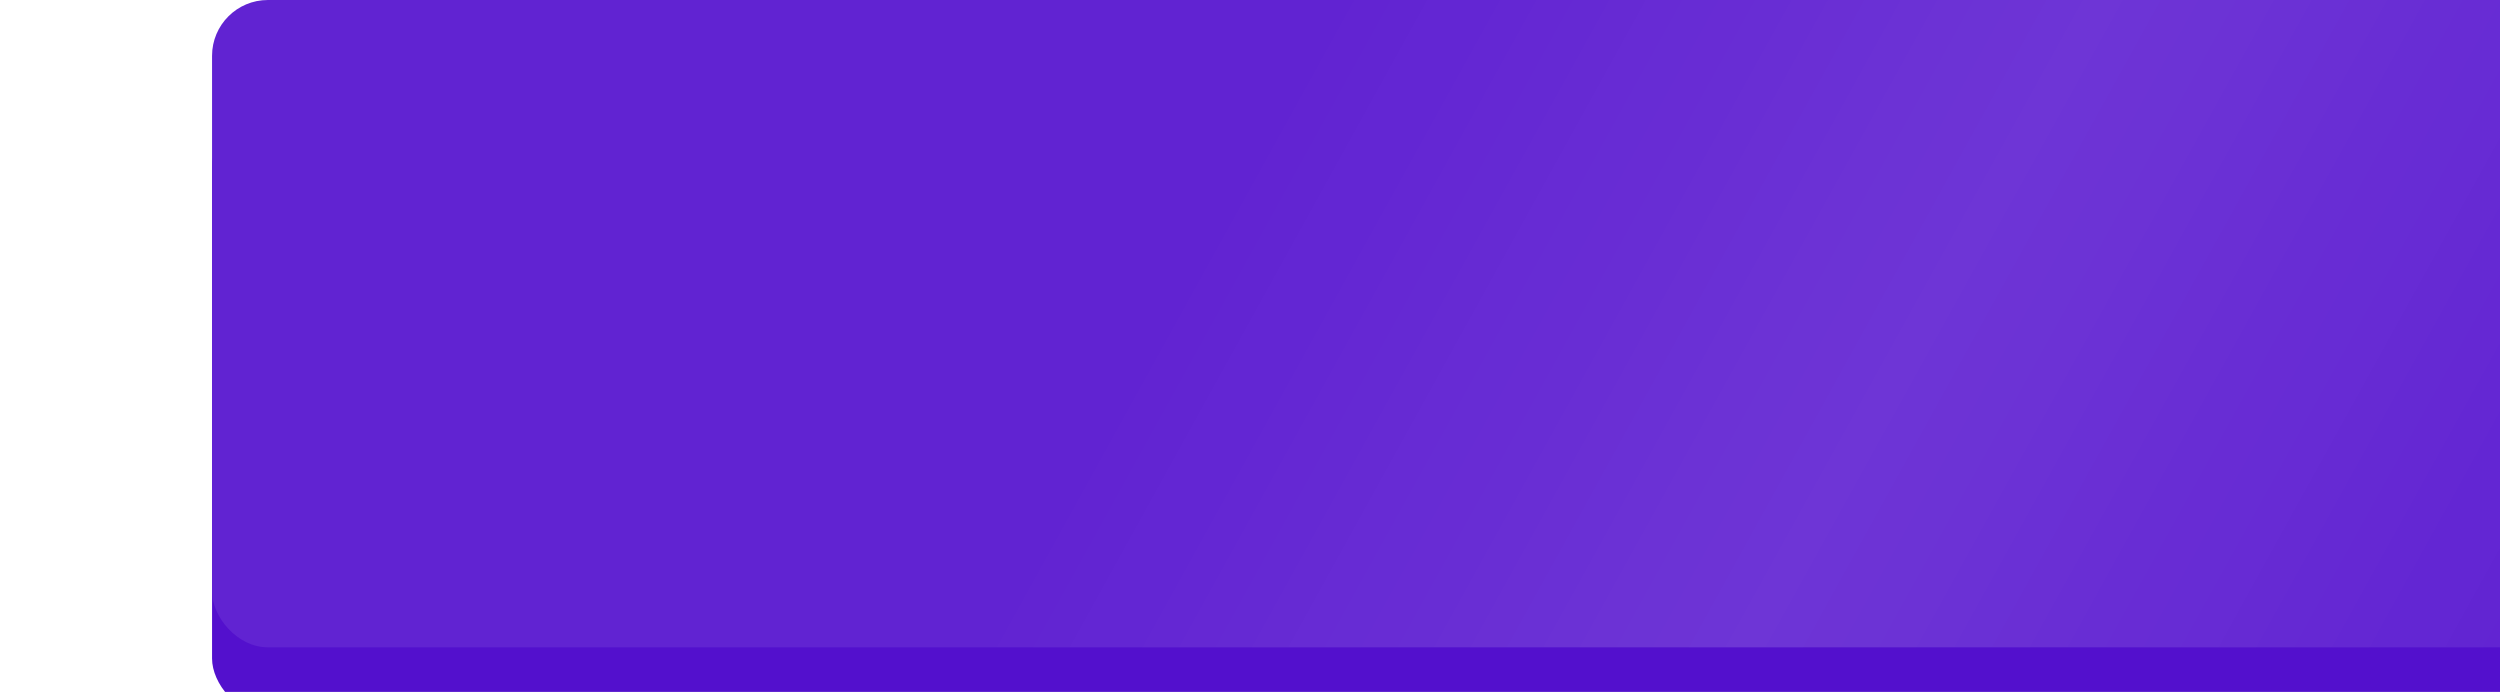
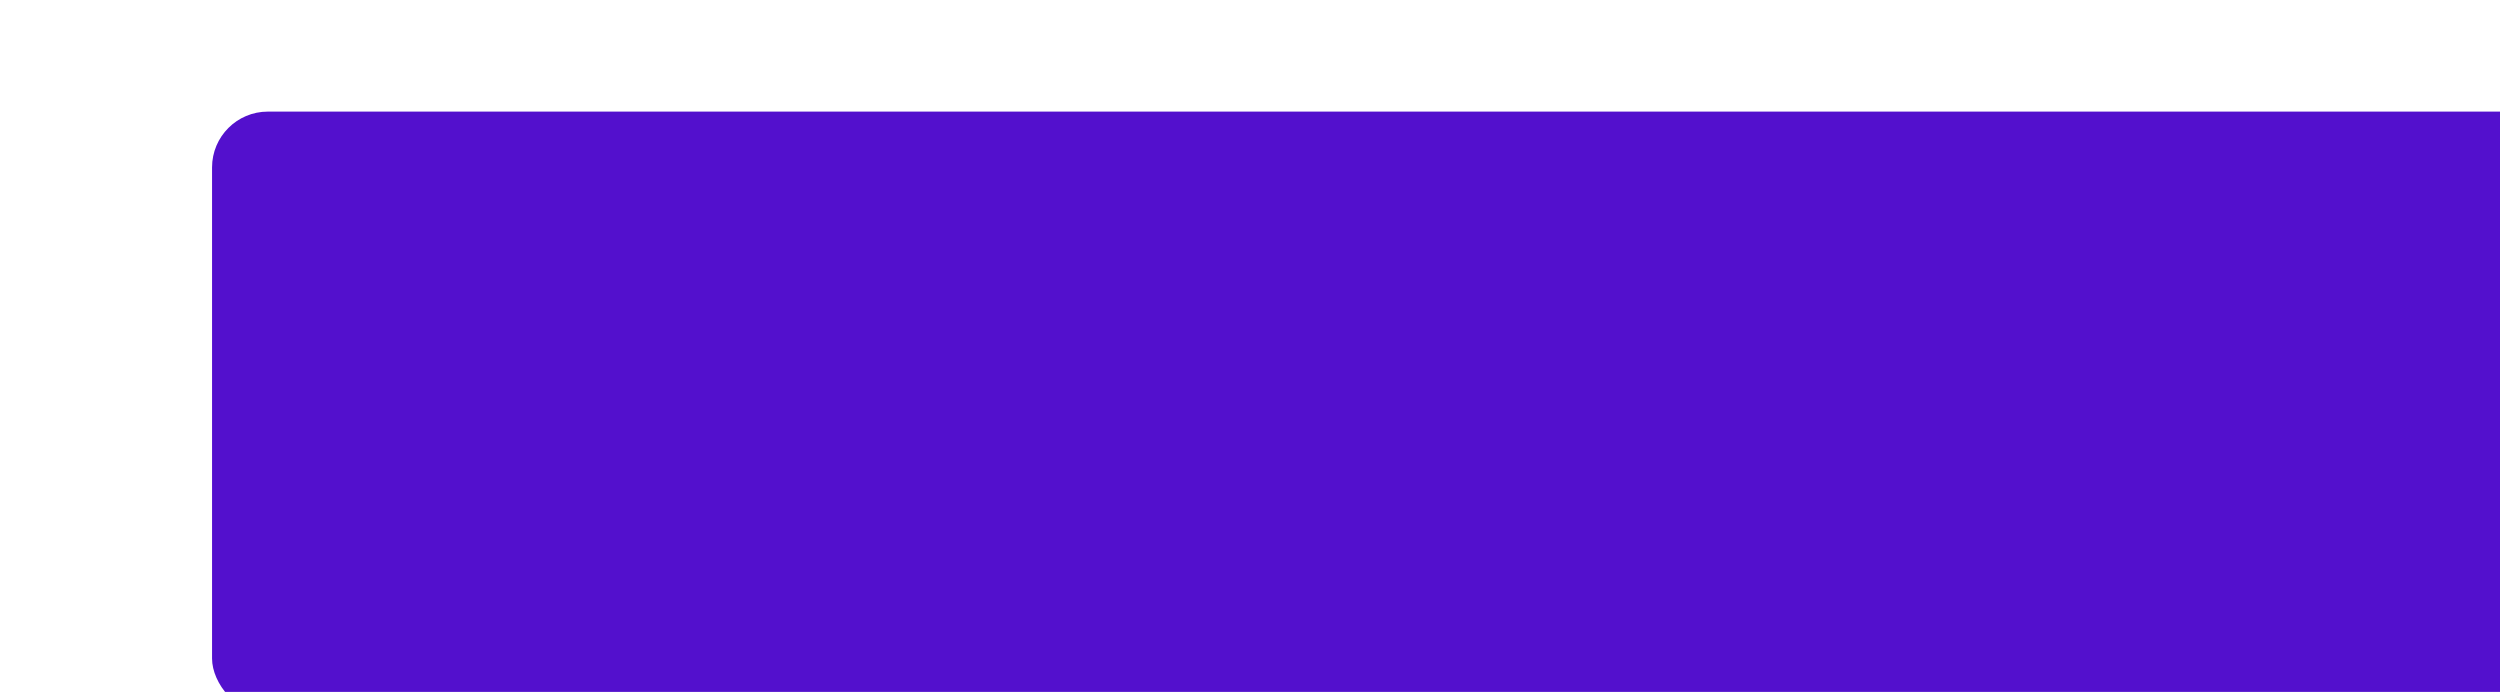
<svg xmlns="http://www.w3.org/2000/svg" width="224" height="62" viewBox="0 0 224 62" fill="none">
  <g filter="url(#filter0_ii_743_4129)">
    <rect y="8" width="224" height="54" rx="5" fill="#5310CD" />
-     <path d="M44.078 40V31.434H50.857V40H49.047V32.945H45.895V40H44.078ZM56.596 31.434C57.701 31.434 58.508 31.672 59.016 32.148C59.524 32.621 59.778 33.273 59.778 34.105C59.778 34.48 59.721 34.84 59.608 35.184C59.494 35.523 59.309 35.826 59.051 36.092C58.797 36.357 58.457 36.568 58.031 36.725C57.606 36.877 57.08 36.953 56.455 36.953H55.676V40H53.859V31.434H56.596ZM56.502 32.922H55.676V35.465H56.274C56.613 35.465 56.908 35.42 57.158 35.33C57.408 35.24 57.602 35.1 57.738 34.908C57.875 34.717 57.944 34.471 57.944 34.17C57.944 33.748 57.826 33.435 57.592 33.232C57.358 33.025 56.994 32.922 56.502 32.922ZM70.01 35.705C70.01 36.365 69.928 36.967 69.764 37.51C69.6 38.049 69.35 38.514 69.014 38.904C68.682 39.295 68.26 39.596 67.748 39.807C67.237 40.014 66.631 40.117 65.932 40.117C65.233 40.117 64.627 40.014 64.115 39.807C63.604 39.596 63.18 39.295 62.844 38.904C62.512 38.514 62.264 38.047 62.1 37.504C61.936 36.961 61.854 36.357 61.854 35.693C61.854 34.807 61.998 34.035 62.287 33.379C62.58 32.719 63.03 32.207 63.635 31.844C64.24 31.48 65.01 31.299 65.944 31.299C66.873 31.299 67.637 31.48 68.235 31.844C68.836 32.207 69.282 32.719 69.571 33.379C69.864 34.039 70.01 34.815 70.01 35.705ZM63.758 35.705C63.758 36.303 63.832 36.818 63.981 37.252C64.133 37.682 64.37 38.014 64.69 38.248C65.01 38.478 65.424 38.594 65.932 38.594C66.448 38.594 66.865 38.478 67.186 38.248C67.506 38.014 67.739 37.682 67.883 37.252C68.032 36.818 68.106 36.303 68.106 35.705C68.106 34.807 67.938 34.1 67.602 33.584C67.266 33.068 66.713 32.81 65.944 32.81C65.432 32.81 65.014 32.928 64.69 33.162C64.37 33.393 64.133 33.725 63.981 34.158C63.832 34.588 63.758 35.103 63.758 35.705ZM79.206 40H77.389V36.69C76.885 36.861 76.424 36.992 76.006 37.082C75.588 37.172 75.166 37.217 74.741 37.217C73.936 37.217 73.309 37.023 72.86 36.637C72.411 36.246 72.186 35.691 72.186 34.973V31.434H73.997V34.457C73.997 34.871 74.092 35.184 74.284 35.395C74.475 35.602 74.799 35.705 75.256 35.705C75.592 35.705 75.928 35.67 76.264 35.6C76.6 35.525 76.975 35.416 77.389 35.272V31.434H79.206V40ZM82.208 31.434H83.842V35.57C83.842 35.773 83.838 35.998 83.831 36.244C83.827 36.49 83.819 36.732 83.807 36.971C83.799 37.205 83.792 37.41 83.784 37.586C83.776 37.762 83.768 37.879 83.76 37.938H83.796L87.751 31.434H89.924V40H88.307V35.887C88.307 35.668 88.311 35.43 88.319 35.172C88.327 34.914 88.337 34.664 88.348 34.422C88.364 34.18 88.378 33.971 88.389 33.795C88.401 33.615 88.409 33.496 88.413 33.438H88.366L84.393 40H82.208V31.434ZM96.231 40H94.415V32.945H92.089V31.434H98.557V32.945H96.231V40ZM105.96 40L105.339 37.961H102.216L101.595 40H99.638L102.661 31.398H104.882L107.917 40H105.96ZM104.905 36.438L104.284 34.445C104.245 34.312 104.192 34.143 104.126 33.935C104.063 33.725 103.999 33.512 103.933 33.297C103.87 33.078 103.819 32.889 103.78 32.728C103.741 32.889 103.686 33.088 103.616 33.326C103.55 33.56 103.485 33.783 103.423 33.994C103.36 34.205 103.315 34.355 103.288 34.445L102.673 36.438H104.905ZM113.146 40H111.329V32.945H109.003V31.434H115.472V32.945H113.146V40ZM117.63 40V31.434H119.447V34.721H120.161C120.966 34.721 121.626 34.832 122.142 35.055C122.661 35.277 123.044 35.586 123.29 35.98C123.54 36.371 123.665 36.818 123.665 37.322C123.665 38.17 123.382 38.828 122.816 39.297C122.253 39.766 121.357 40 120.126 40H117.63ZM119.447 38.512H120.056C120.607 38.512 121.04 38.424 121.357 38.248C121.673 38.068 121.831 37.76 121.831 37.322C121.831 37.018 121.753 36.785 121.597 36.625C121.445 36.465 121.224 36.355 120.935 36.297C120.65 36.238 120.308 36.209 119.909 36.209H119.447V38.512ZM133.73 32.822C133.382 32.822 133.074 32.891 132.804 33.027C132.539 33.16 132.314 33.353 132.13 33.607C131.951 33.861 131.814 34.168 131.72 34.527C131.627 34.887 131.58 35.291 131.58 35.74C131.58 36.346 131.654 36.863 131.802 37.293C131.955 37.719 132.189 38.045 132.505 38.272C132.822 38.494 133.23 38.605 133.73 38.605C134.078 38.605 134.425 38.566 134.773 38.488C135.125 38.41 135.505 38.299 135.916 38.154V39.678C135.537 39.834 135.164 39.945 134.796 40.012C134.429 40.082 134.017 40.117 133.56 40.117C132.677 40.117 131.951 39.935 131.38 39.572C130.814 39.205 130.394 38.693 130.121 38.037C129.847 37.377 129.711 36.607 129.711 35.728C129.711 35.08 129.798 34.486 129.974 33.947C130.15 33.408 130.408 32.941 130.748 32.547C131.088 32.152 131.507 31.848 132.007 31.633C132.507 31.418 133.082 31.311 133.73 31.311C134.156 31.311 134.582 31.365 135.007 31.475C135.437 31.58 135.847 31.727 136.238 31.914L135.652 33.391C135.332 33.238 135.009 33.105 134.685 32.992C134.361 32.879 134.043 32.822 133.73 32.822ZM141.888 40H140.072V32.945H137.746V31.434H144.215V32.945H141.888V40ZM151.617 40L150.996 37.961H147.873L147.252 40H145.295L148.318 31.398H150.539L153.574 40H151.617ZM150.562 36.438L149.941 34.445C149.902 34.312 149.85 34.143 149.783 33.935C149.721 33.725 149.656 33.512 149.59 33.297C149.527 33.078 149.476 32.889 149.437 32.728C149.398 32.889 149.344 33.088 149.273 33.326C149.207 33.56 149.143 33.783 149.08 33.994C149.018 34.205 148.973 34.355 148.945 34.445L148.33 36.438H150.562ZM158.803 40H156.986V32.945H154.66V31.434H161.129V32.945H158.803V40ZM163.287 40V31.434H165.104V34.721H165.819C166.623 34.721 167.283 34.832 167.799 35.055C168.319 35.277 168.701 35.586 168.948 35.98C169.198 36.371 169.323 36.818 169.323 37.322C169.323 38.17 169.039 38.828 168.473 39.297C167.91 39.766 167.014 40 165.783 40H163.287ZM165.104 38.512H165.713C166.264 38.512 166.698 38.424 167.014 38.248C167.33 38.068 167.489 37.76 167.489 37.322C167.489 37.018 167.41 36.785 167.254 36.625C167.102 36.465 166.881 36.355 166.592 36.297C166.307 36.238 165.965 36.209 165.567 36.209H165.104V38.512ZM171.791 31.434H173.426V35.57C173.426 35.773 173.422 35.998 173.414 36.244C173.411 36.49 173.403 36.732 173.391 36.971C173.383 37.205 173.375 37.41 173.368 37.586C173.36 37.762 173.352 37.879 173.344 37.938H173.379L177.334 31.434H179.508V40H177.891V35.887C177.891 35.668 177.895 35.43 177.903 35.172C177.911 34.914 177.92 34.664 177.932 34.422C177.948 34.18 177.961 33.971 177.973 33.795C177.985 33.615 177.993 33.496 177.996 33.438H177.95L173.977 40H171.791V31.434Z" fill="white" />
  </g>
  <g filter="url(#filter1_i_743_4129)">
-     <rect width="224" height="58" rx="5" fill="#6123D2" />
-     <rect width="224" height="58" rx="5" fill="url(#paint0_linear_743_4129)" fill-opacity="0.15" />
-   </g>
+     </g>
  <defs>
    <filter id="filter0_ii_743_4129" x="0" y="8" width="243" height="56" filterUnits="userSpaceOnUse" color-interpolation-filters="sRGB">
      <feFlood flood-opacity="0" result="BackgroundImageFix" />
      <feBlend mode="normal" in="SourceGraphic" in2="BackgroundImageFix" result="shape" />
      <feColorMatrix in="SourceAlpha" type="matrix" values="0 0 0 0 0 0 0 0 0 0 0 0 0 0 0 0 0 0 127 0" result="hardAlpha" />
      <feOffset dx="19" />
      <feGaussianBlur stdDeviation="12.5" />
      <feComposite in2="hardAlpha" operator="arithmetic" k2="-1" k3="1" />
      <feColorMatrix type="matrix" values="0 0 0 0 1 0 0 0 0 1 0 0 0 0 1 0 0 0 0.11 0" />
      <feBlend mode="normal" in2="shape" result="effect1_innerShadow_743_4129" />
      <feColorMatrix in="SourceAlpha" type="matrix" values="0 0 0 0 0 0 0 0 0 0 0 0 0 0 0 0 0 0 127 0" result="hardAlpha" />
      <feOffset dy="2" />
      <feGaussianBlur stdDeviation="7.5" />
      <feComposite in2="hardAlpha" operator="arithmetic" k2="-1" k3="1" />
      <feColorMatrix type="matrix" values="0 0 0 0 1 0 0 0 0 1 0 0 0 0 1 0 0 0 0.11 0" />
      <feBlend mode="normal" in2="effect1_innerShadow_743_4129" result="effect2_innerShadow_743_4129" />
    </filter>
    <filter id="filter1_i_743_4129" x="0" y="0" width="243" height="58" filterUnits="userSpaceOnUse" color-interpolation-filters="sRGB">
      <feFlood flood-opacity="0" result="BackgroundImageFix" />
      <feBlend mode="normal" in="SourceGraphic" in2="BackgroundImageFix" result="shape" />
      <feColorMatrix in="SourceAlpha" type="matrix" values="0 0 0 0 0 0 0 0 0 0 0 0 0 0 0 0 0 0 127 0" result="hardAlpha" />
      <feOffset dx="19" />
      <feGaussianBlur stdDeviation="12.5" />
      <feComposite in2="hardAlpha" operator="arithmetic" k2="-1" k3="1" />
      <feColorMatrix type="matrix" values="0 0 0 0 1 0 0 0 0 1 0 0 0 0 1 0 0 0 0.11 0" />
      <feBlend mode="normal" in2="shape" result="effect1_innerShadow_743_4129" />
    </filter>
    <linearGradient id="paint0_linear_743_4129" x1="208.537" y1="58" x2="101.369" y2="-1.181" gradientUnits="userSpaceOnUse">
      <stop stop-color="white" stop-opacity="0" />
      <stop offset="0.509" stop-color="white" stop-opacity="0.55" />
      <stop offset="1" stop-color="white" stop-opacity="0" />
    </linearGradient>
  </defs>
</svg>